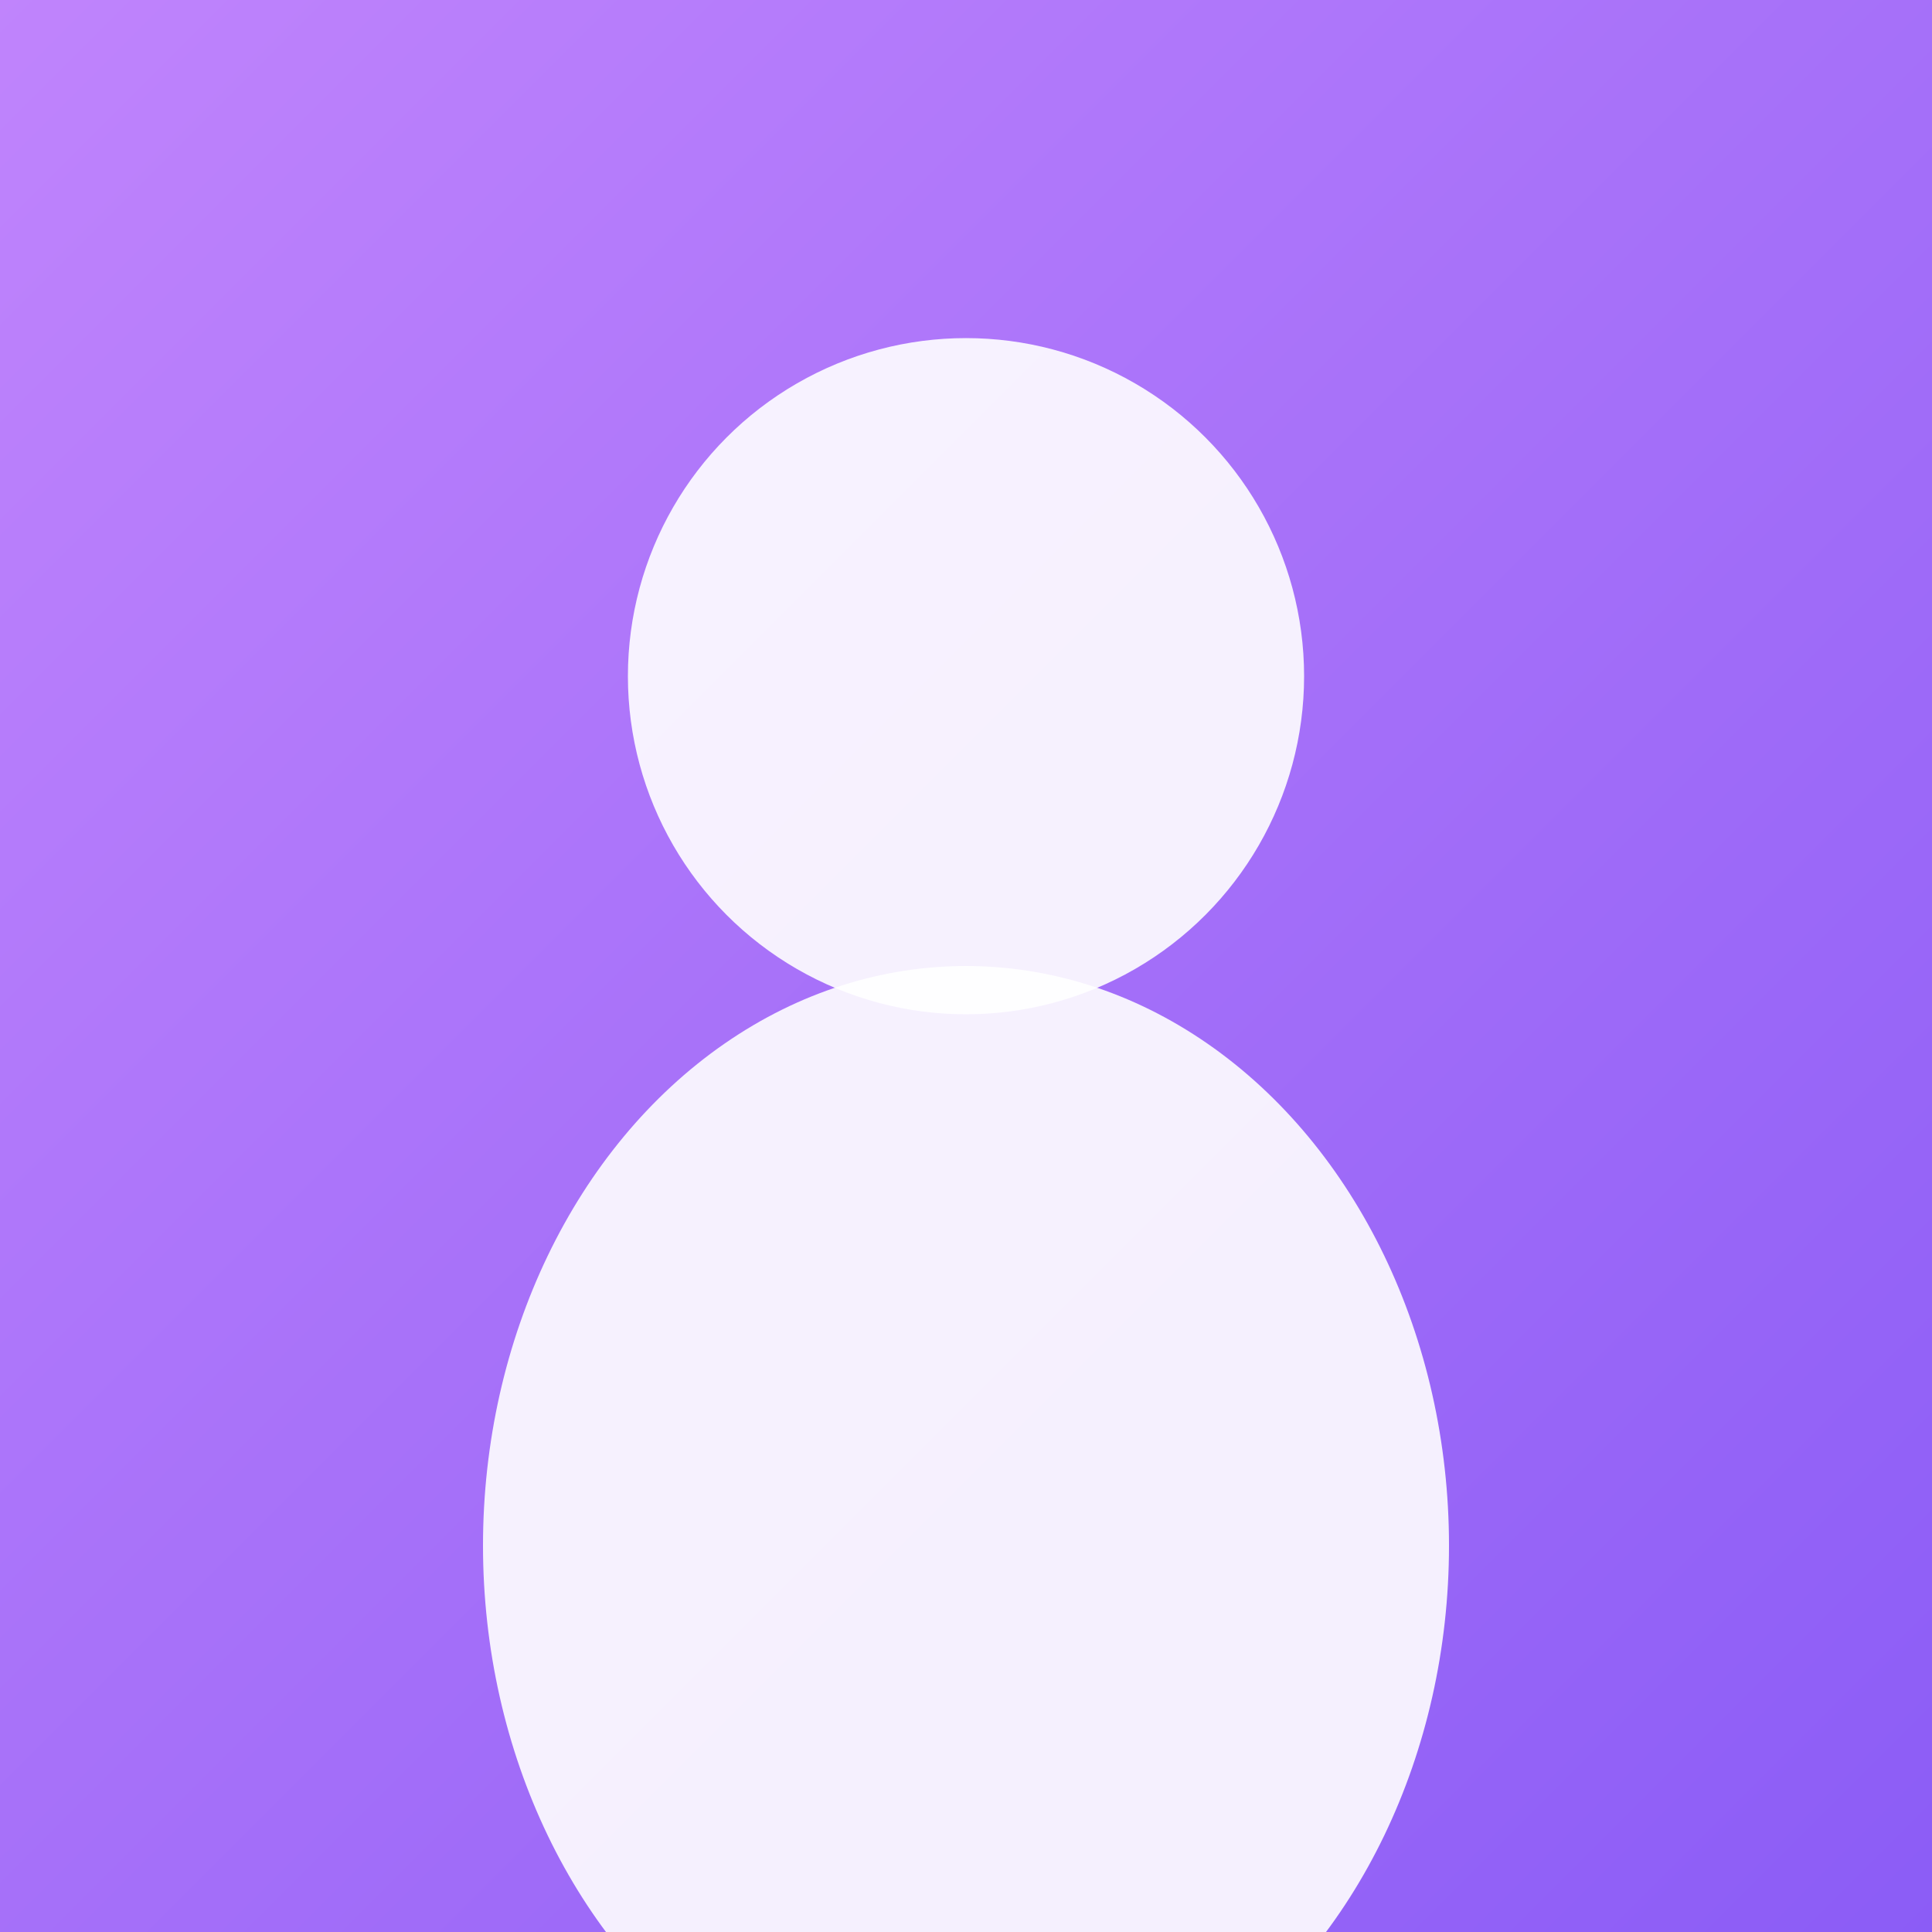
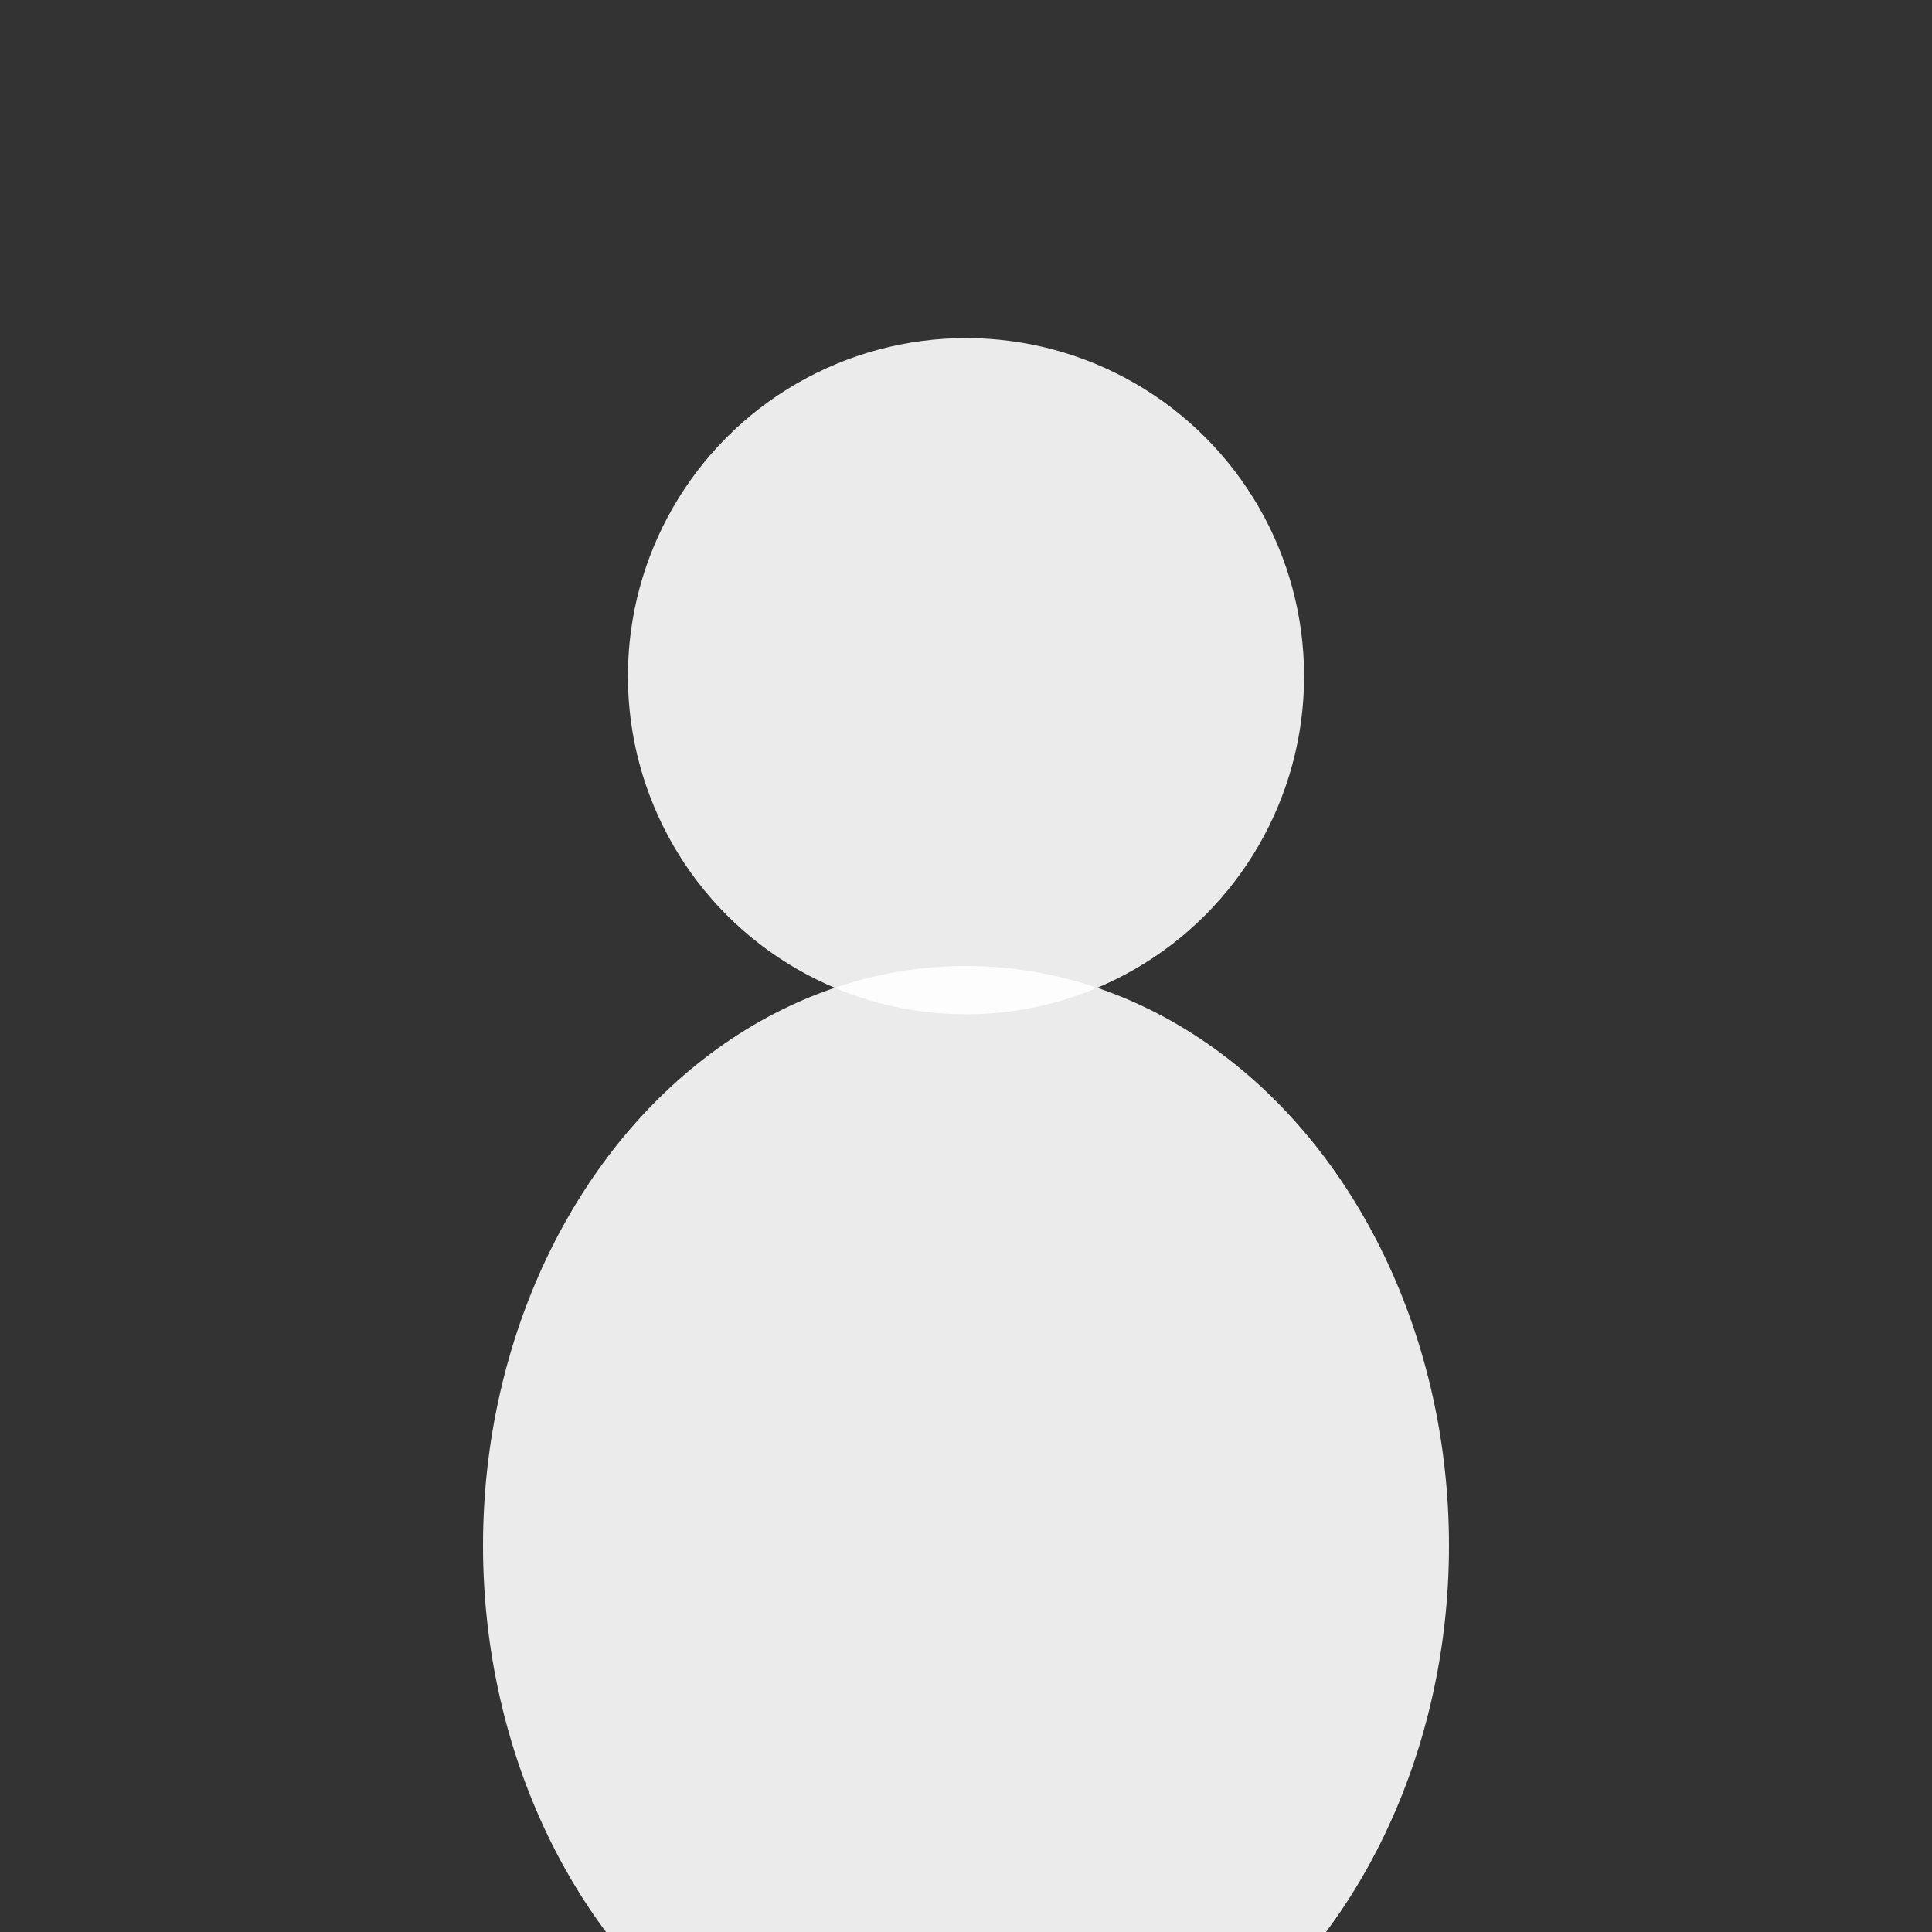
<svg xmlns="http://www.w3.org/2000/svg" viewBox="0 0 200 200">
  <rect x="0" y="0" width="200" height="200" fill="#333333" stroke="none" />
  <defs>
    <linearGradient id="grad2" x1="0%" y1="0%" x2="100%" y2="100%">
      <stop offset="0%" style="stop-color:#c084fc;stop-opacity:1" />
      <stop offset="100%" style="stop-color:#8b5cf6;stop-opacity:1" />
    </linearGradient>
  </defs>
-   <rect width="200" height="200" fill="url(#grad2)" />
  <circle cx="100" cy="70" r="35" fill="#fff" opacity="0.9" />
  <ellipse cx="100" cy="160" rx="50" ry="60" fill="#fff" opacity="0.9" />
</svg>